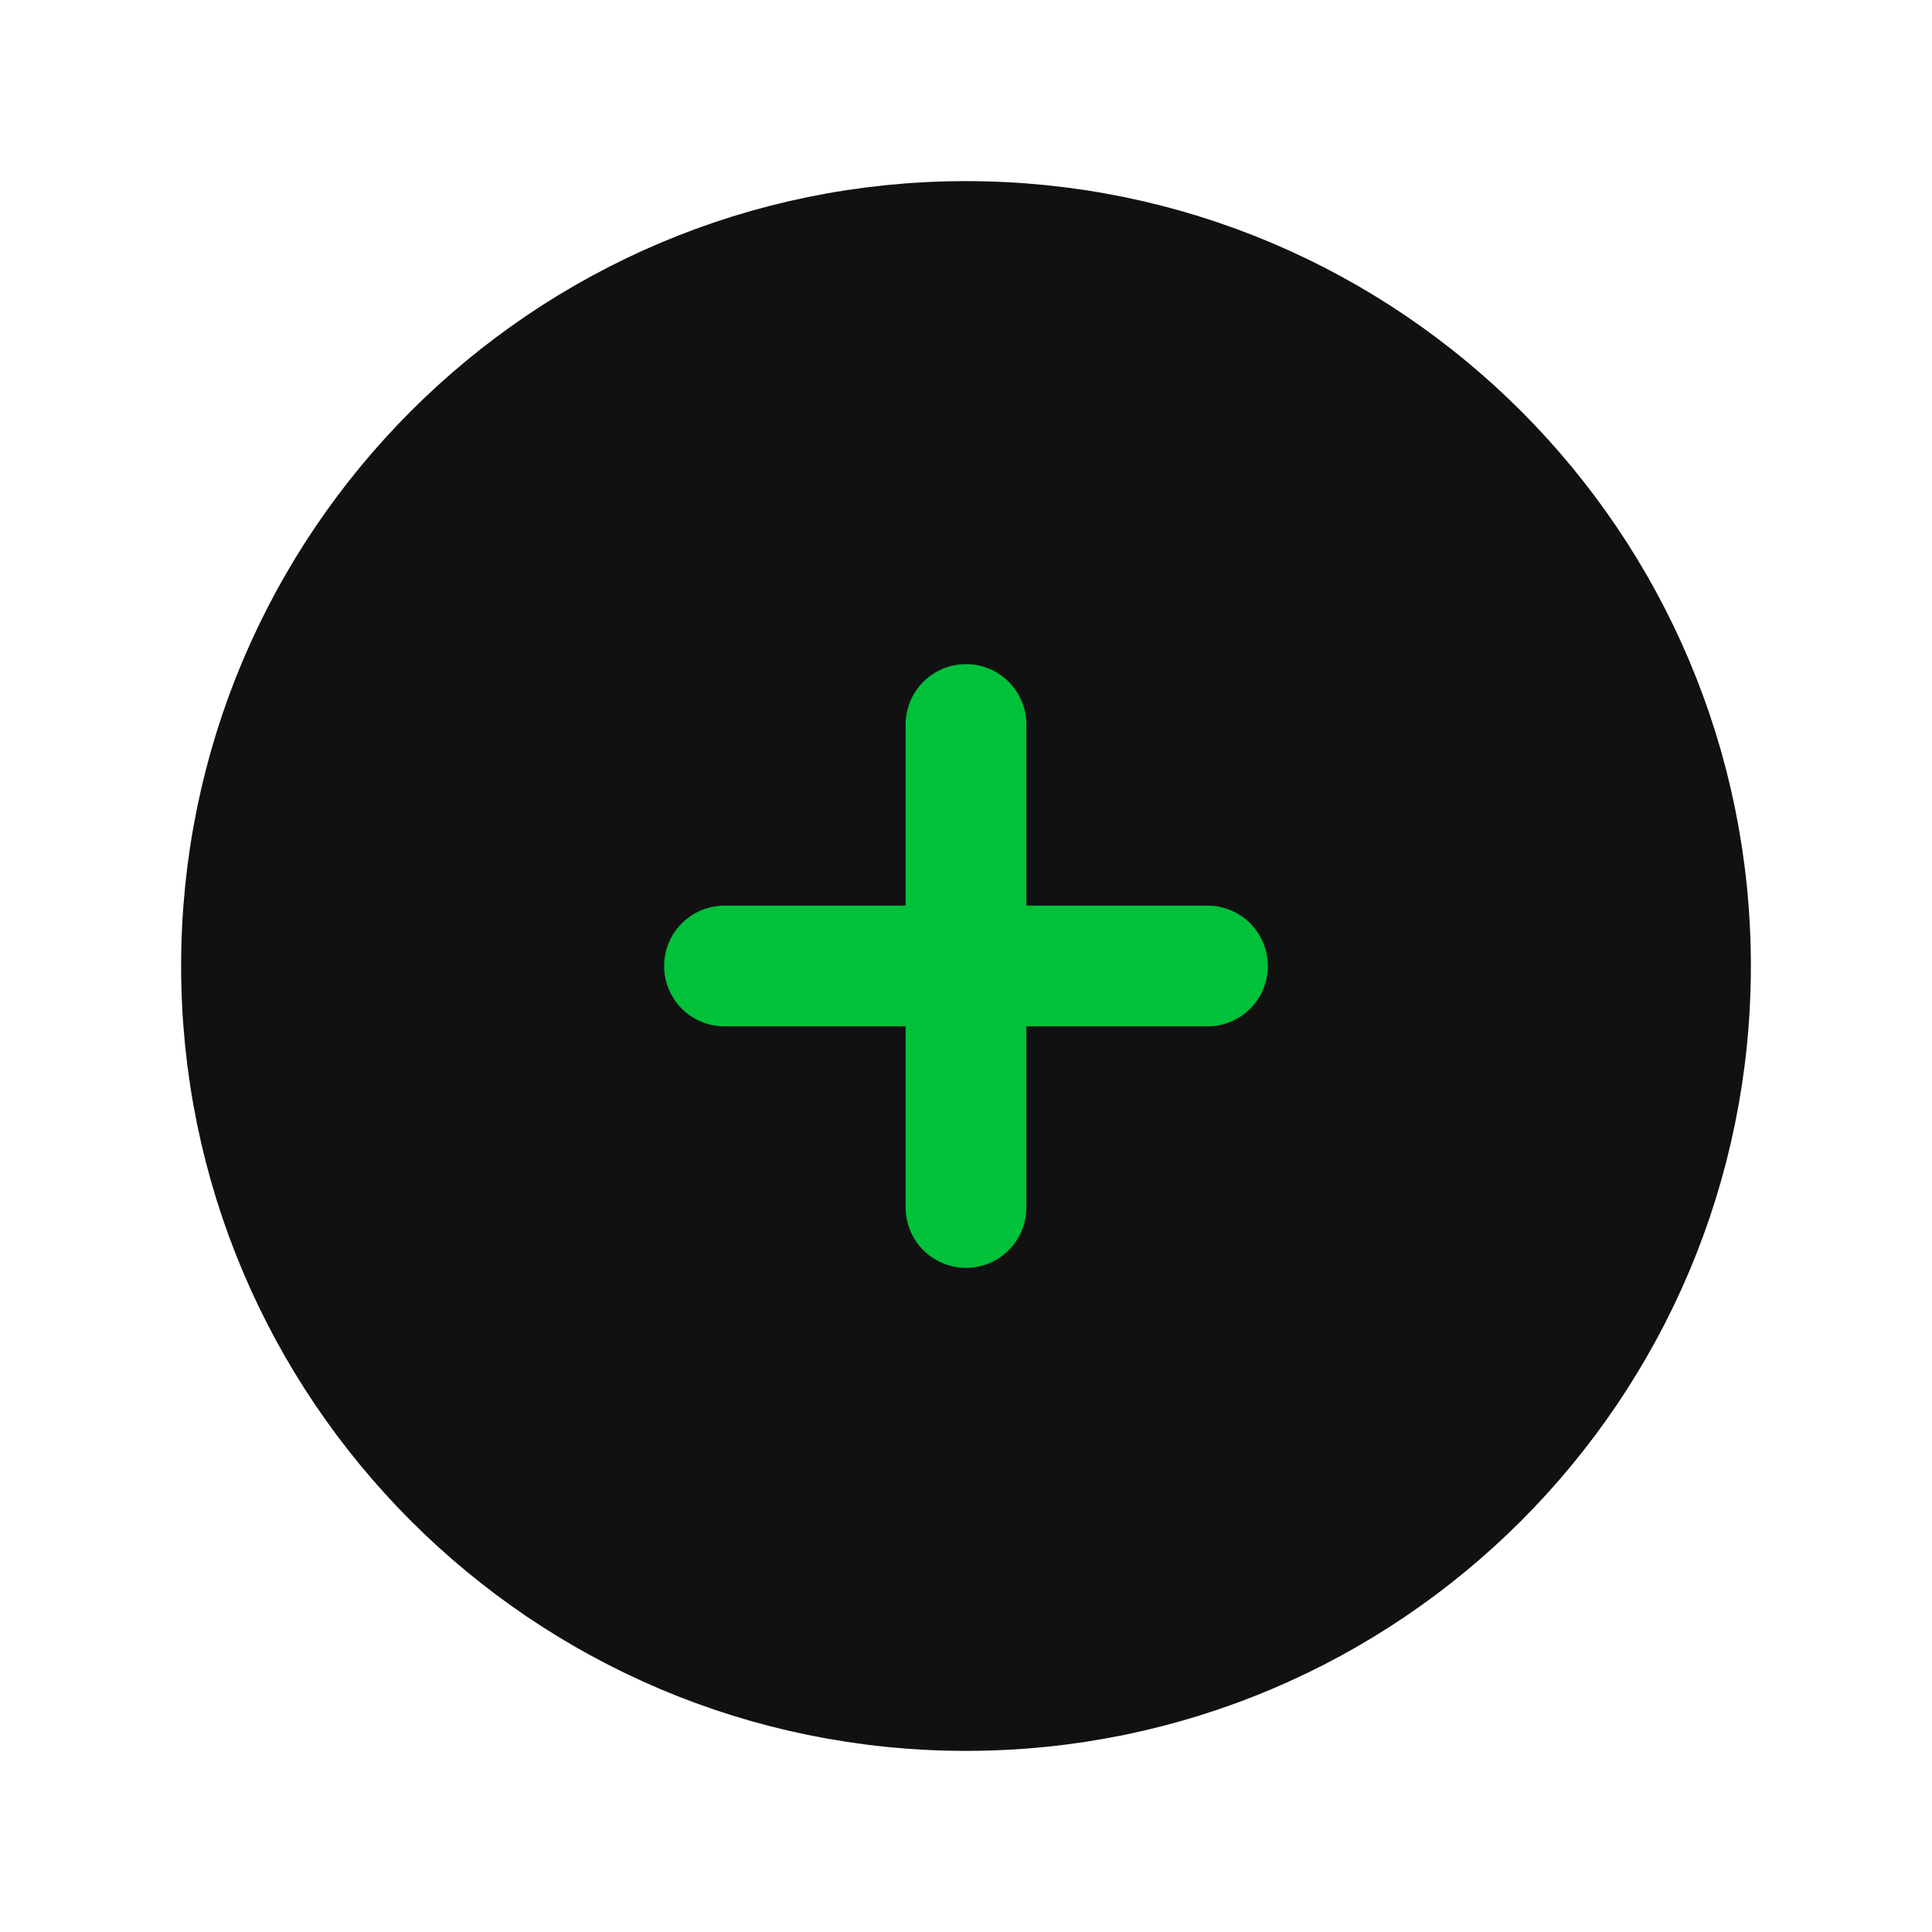
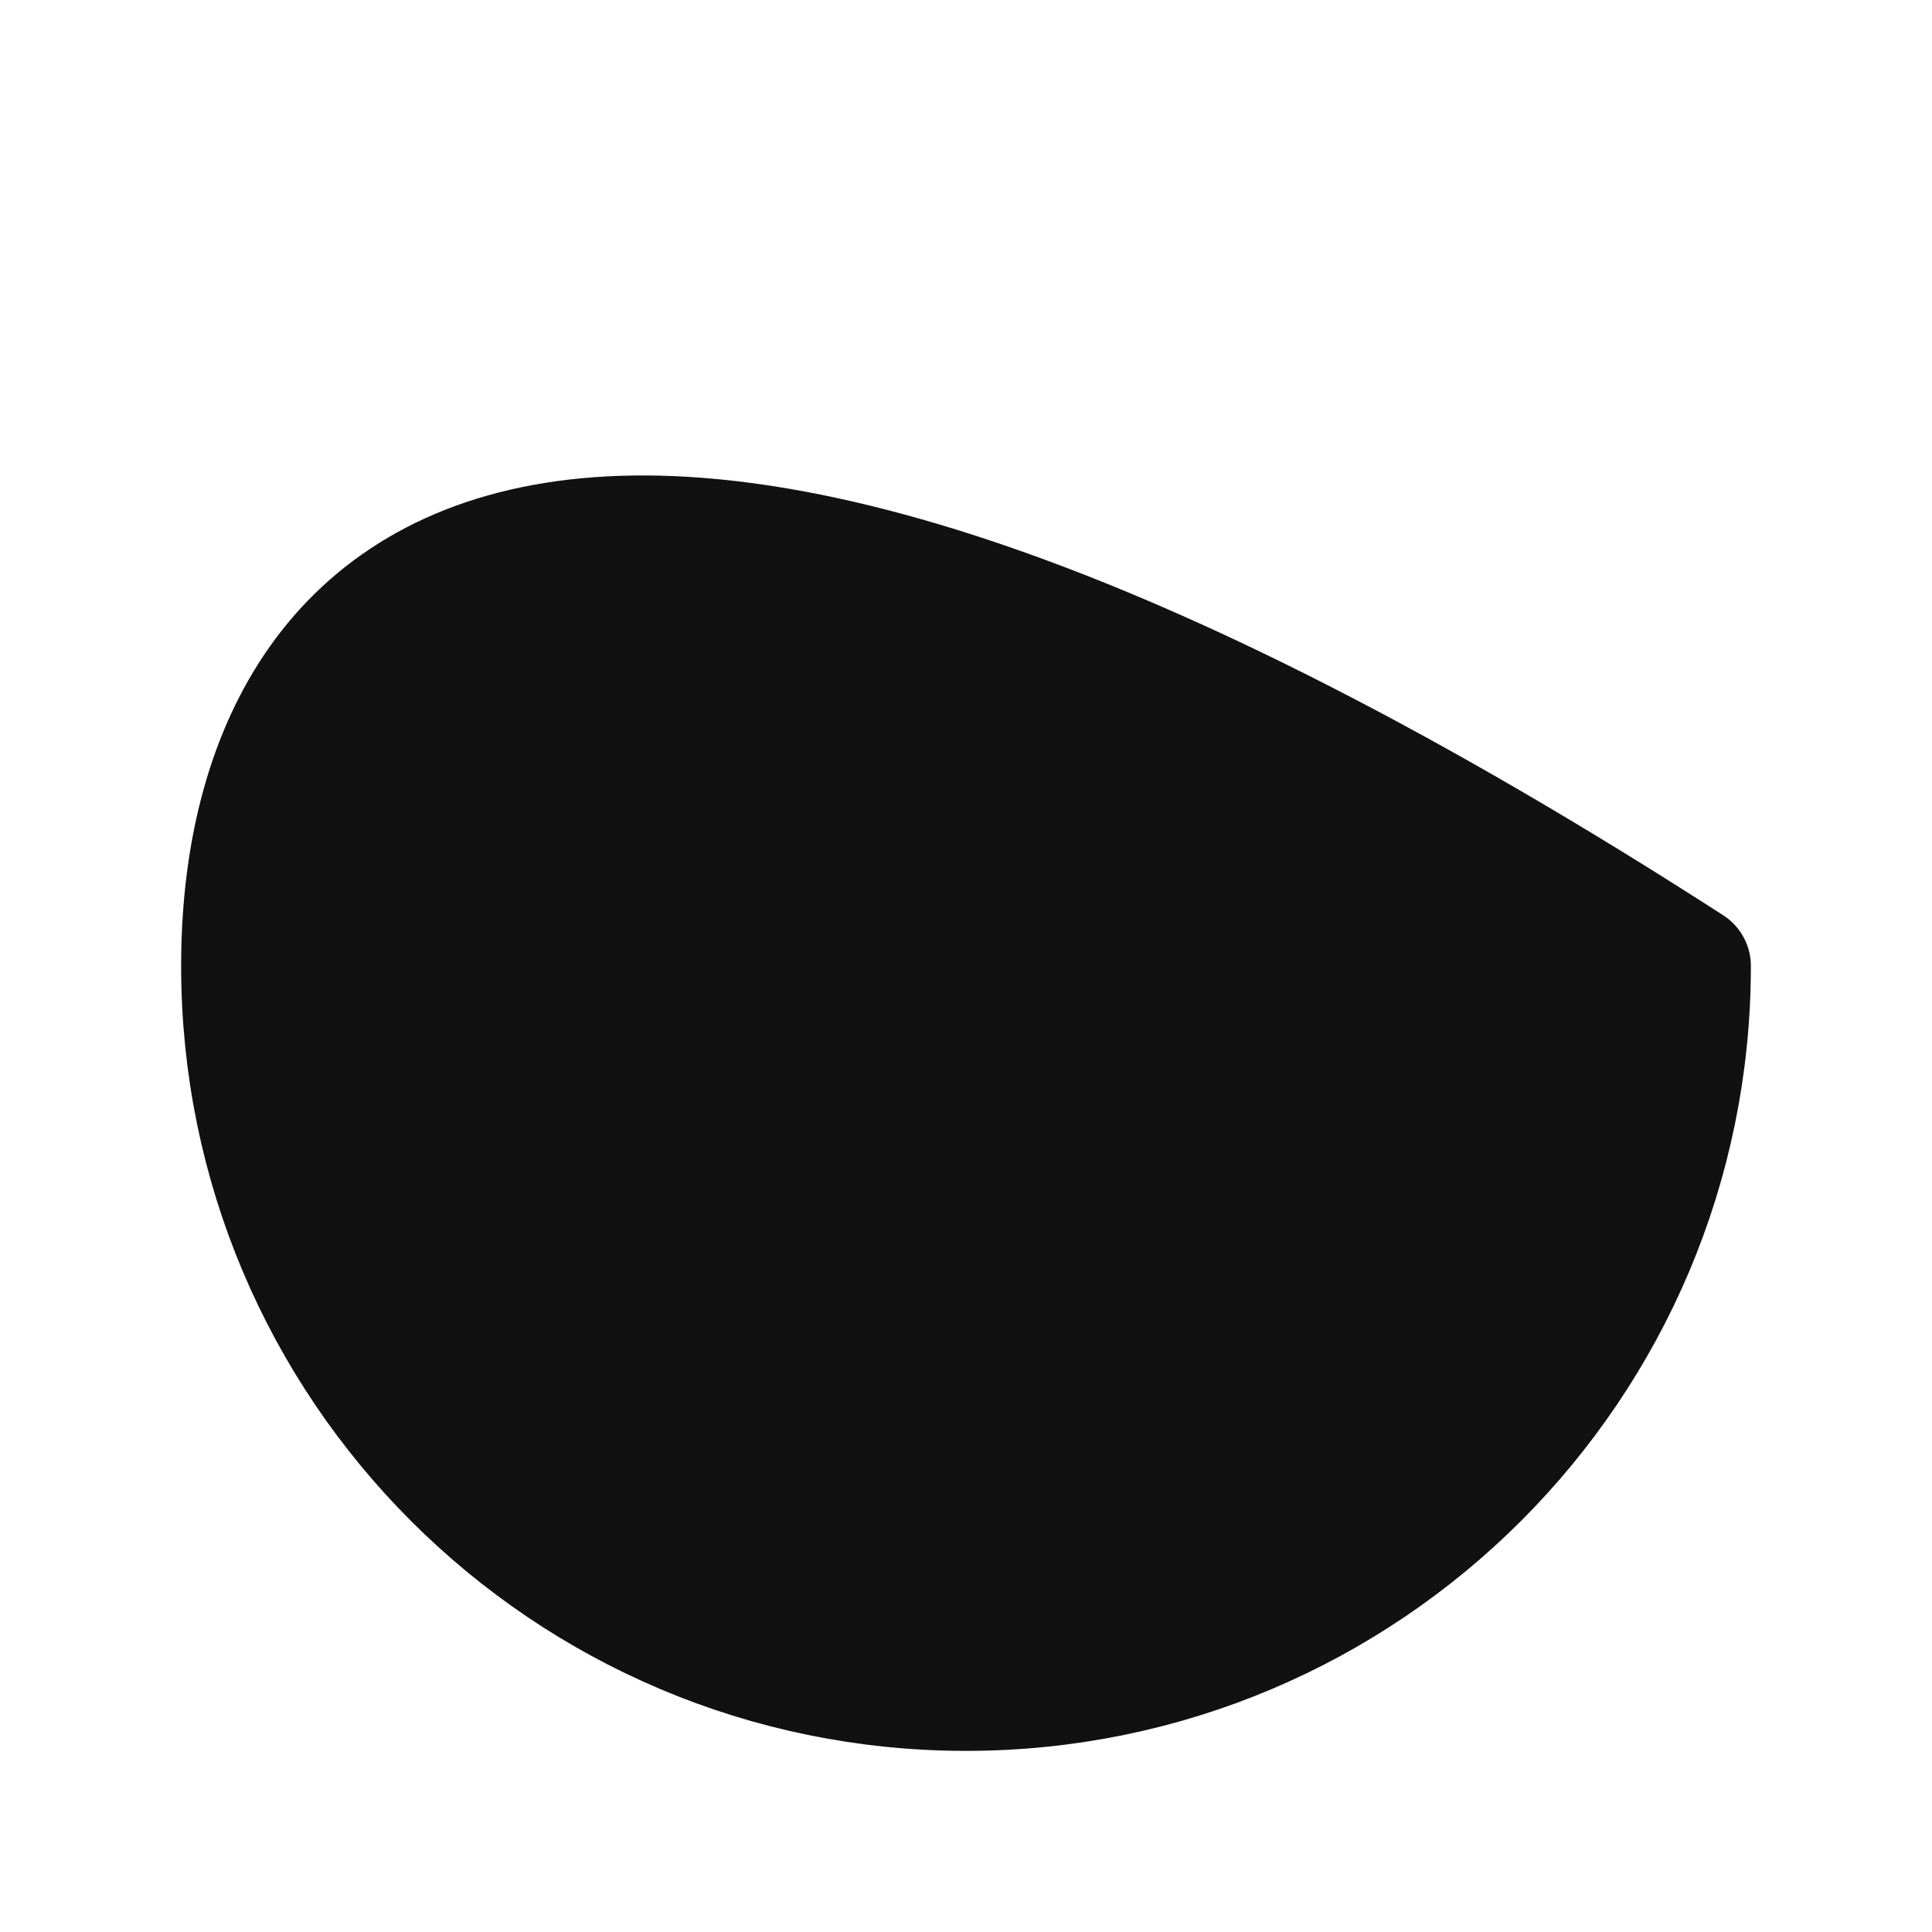
<svg xmlns="http://www.w3.org/2000/svg" width="20" height="20" viewBox="0 0 20 20" fill="none">
-   <path d="M10 17.5C14.142 17.5 17.5 14.142 17.5 10C17.5 5.858 14.142 2.5 10 2.5C5.858 2.5 2.5 5.858 2.5 10C2.5 14.142 5.858 17.5 10 17.5Z" fill="#111111" stroke="#111111" stroke-width="1.25" stroke-linejoin="round" />
-   <path d="M10 7.5V12.5" stroke="#00C13A" stroke-width="1.25" stroke-linecap="round" />
-   <path d="M12.5 10H7.5" stroke="#00C13A" stroke-width="1.25" stroke-linecap="round" />
+   <path d="M10 17.5C14.142 17.5 17.5 14.142 17.5 10C5.858 2.5 2.5 5.858 2.5 10C2.5 14.142 5.858 17.5 10 17.5Z" fill="#111111" stroke="#111111" stroke-width="1.25" stroke-linejoin="round" />
</svg>